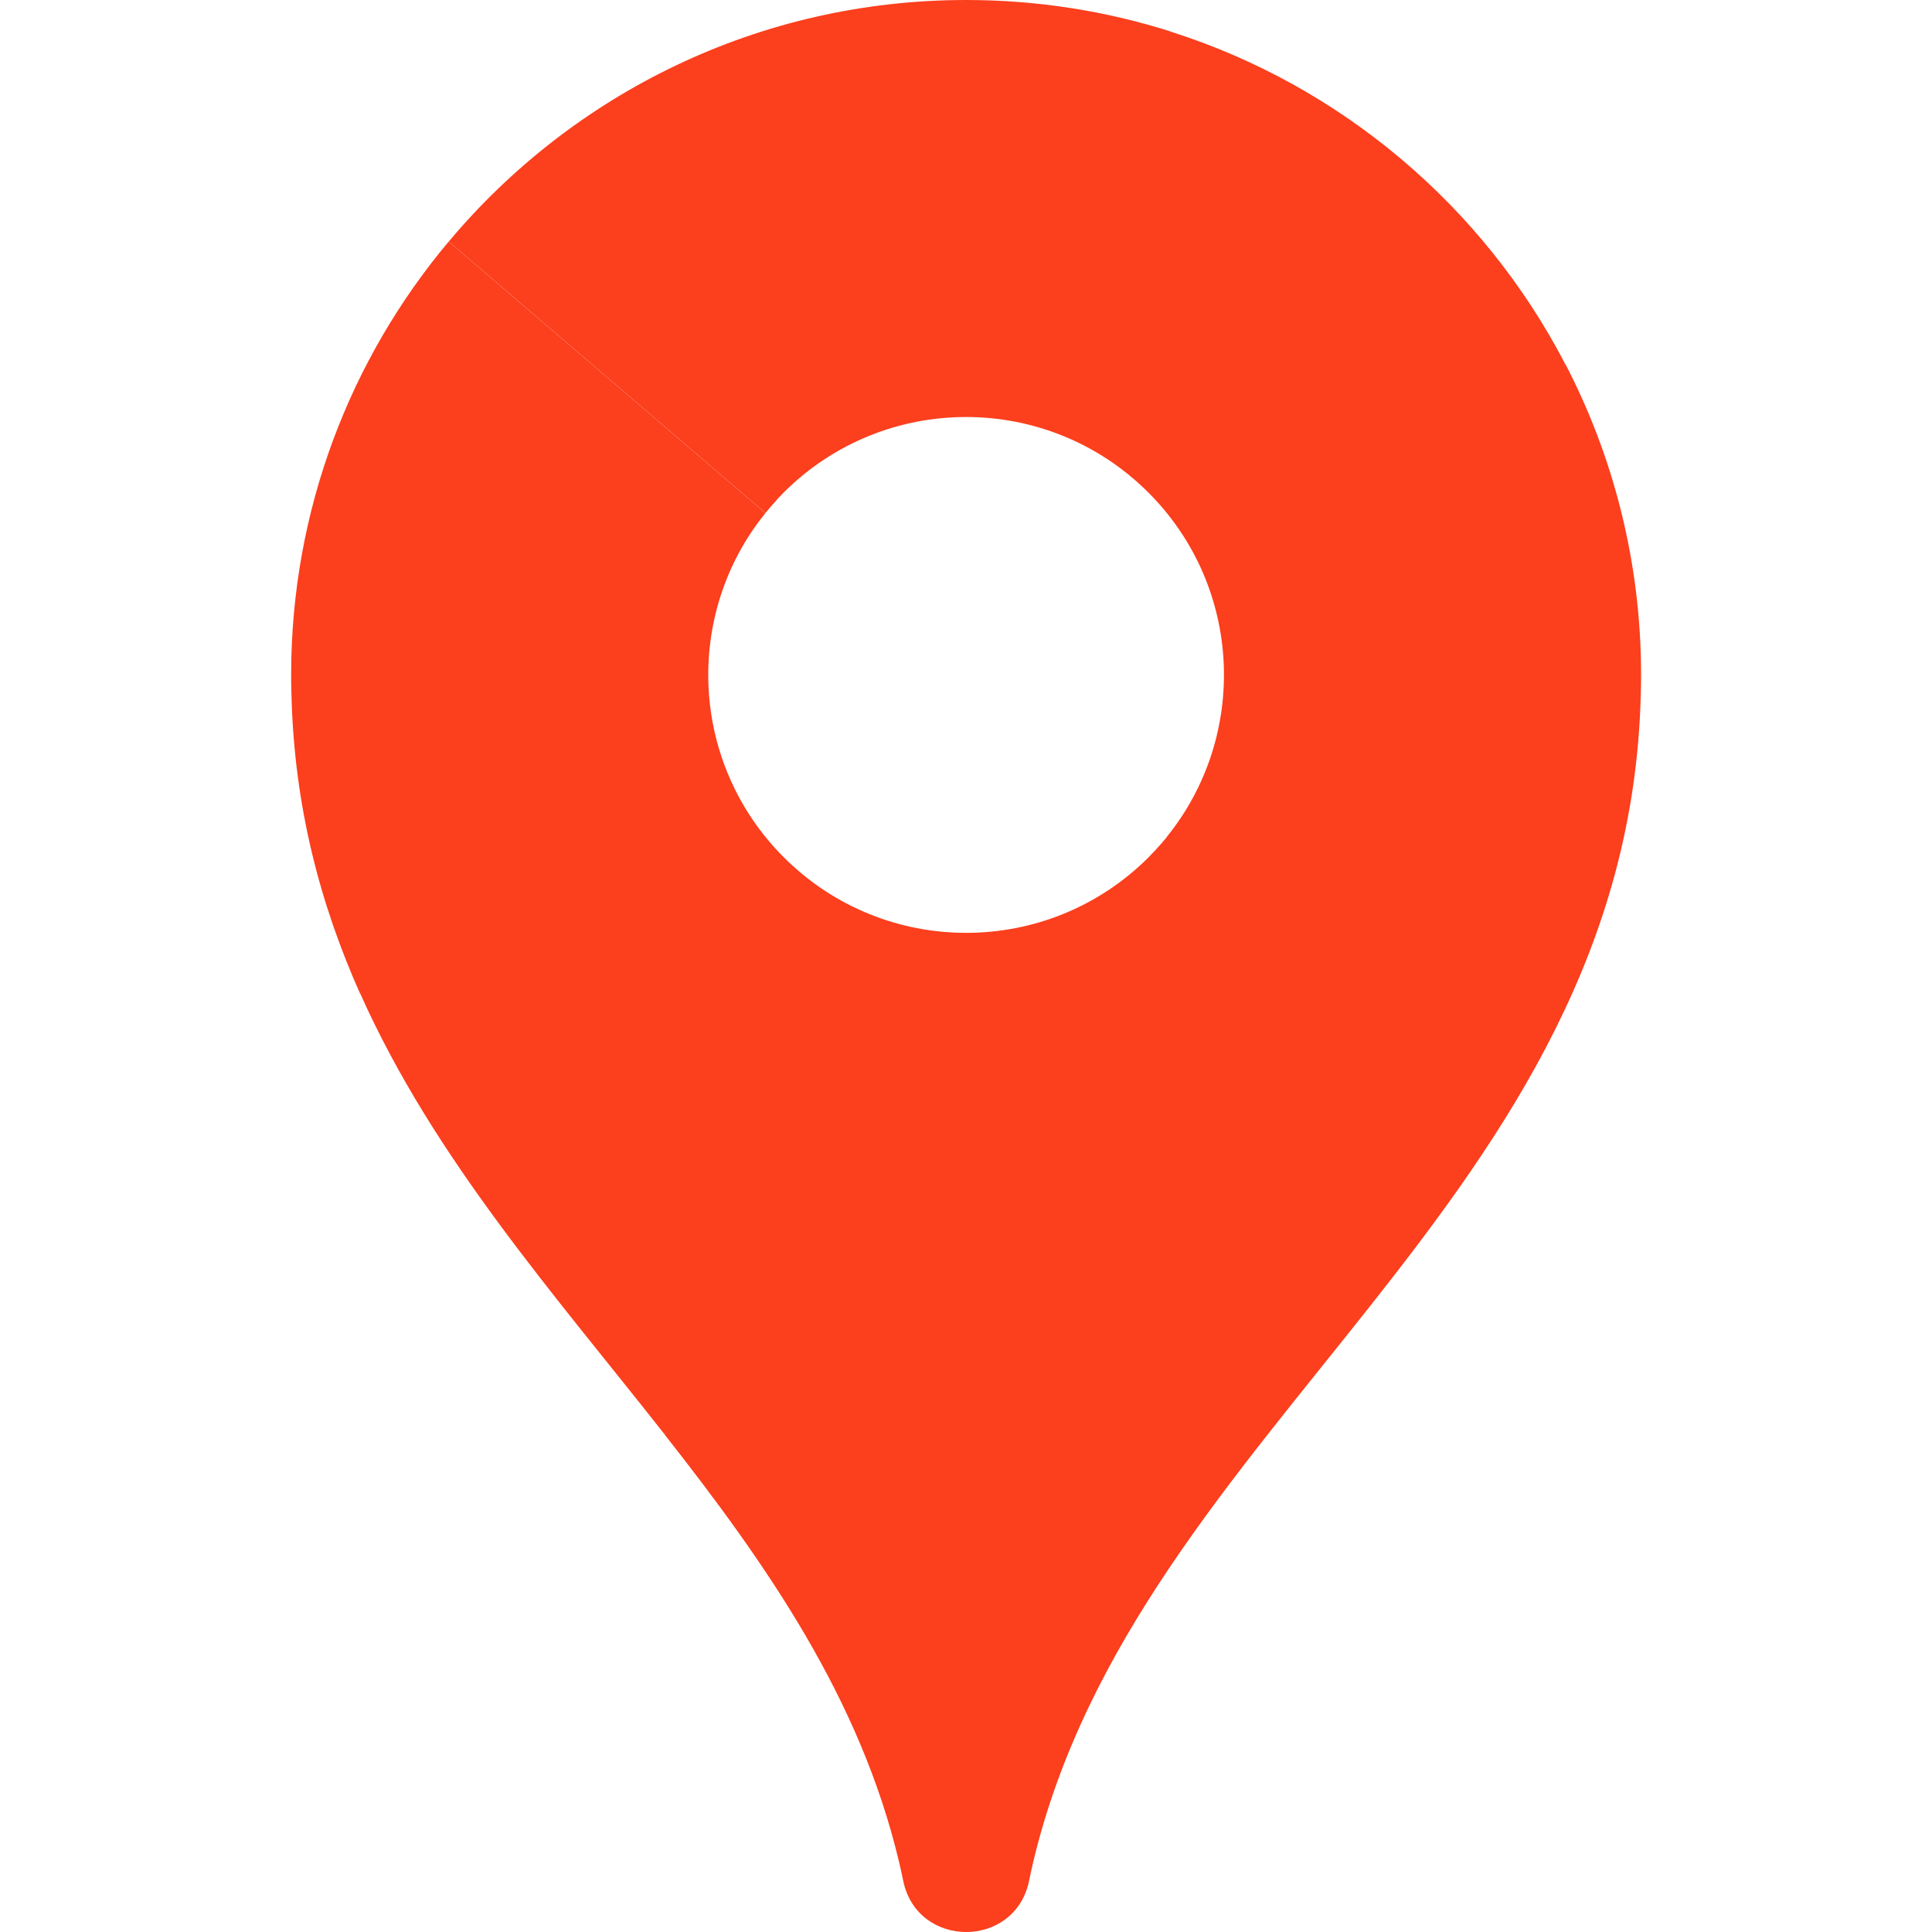
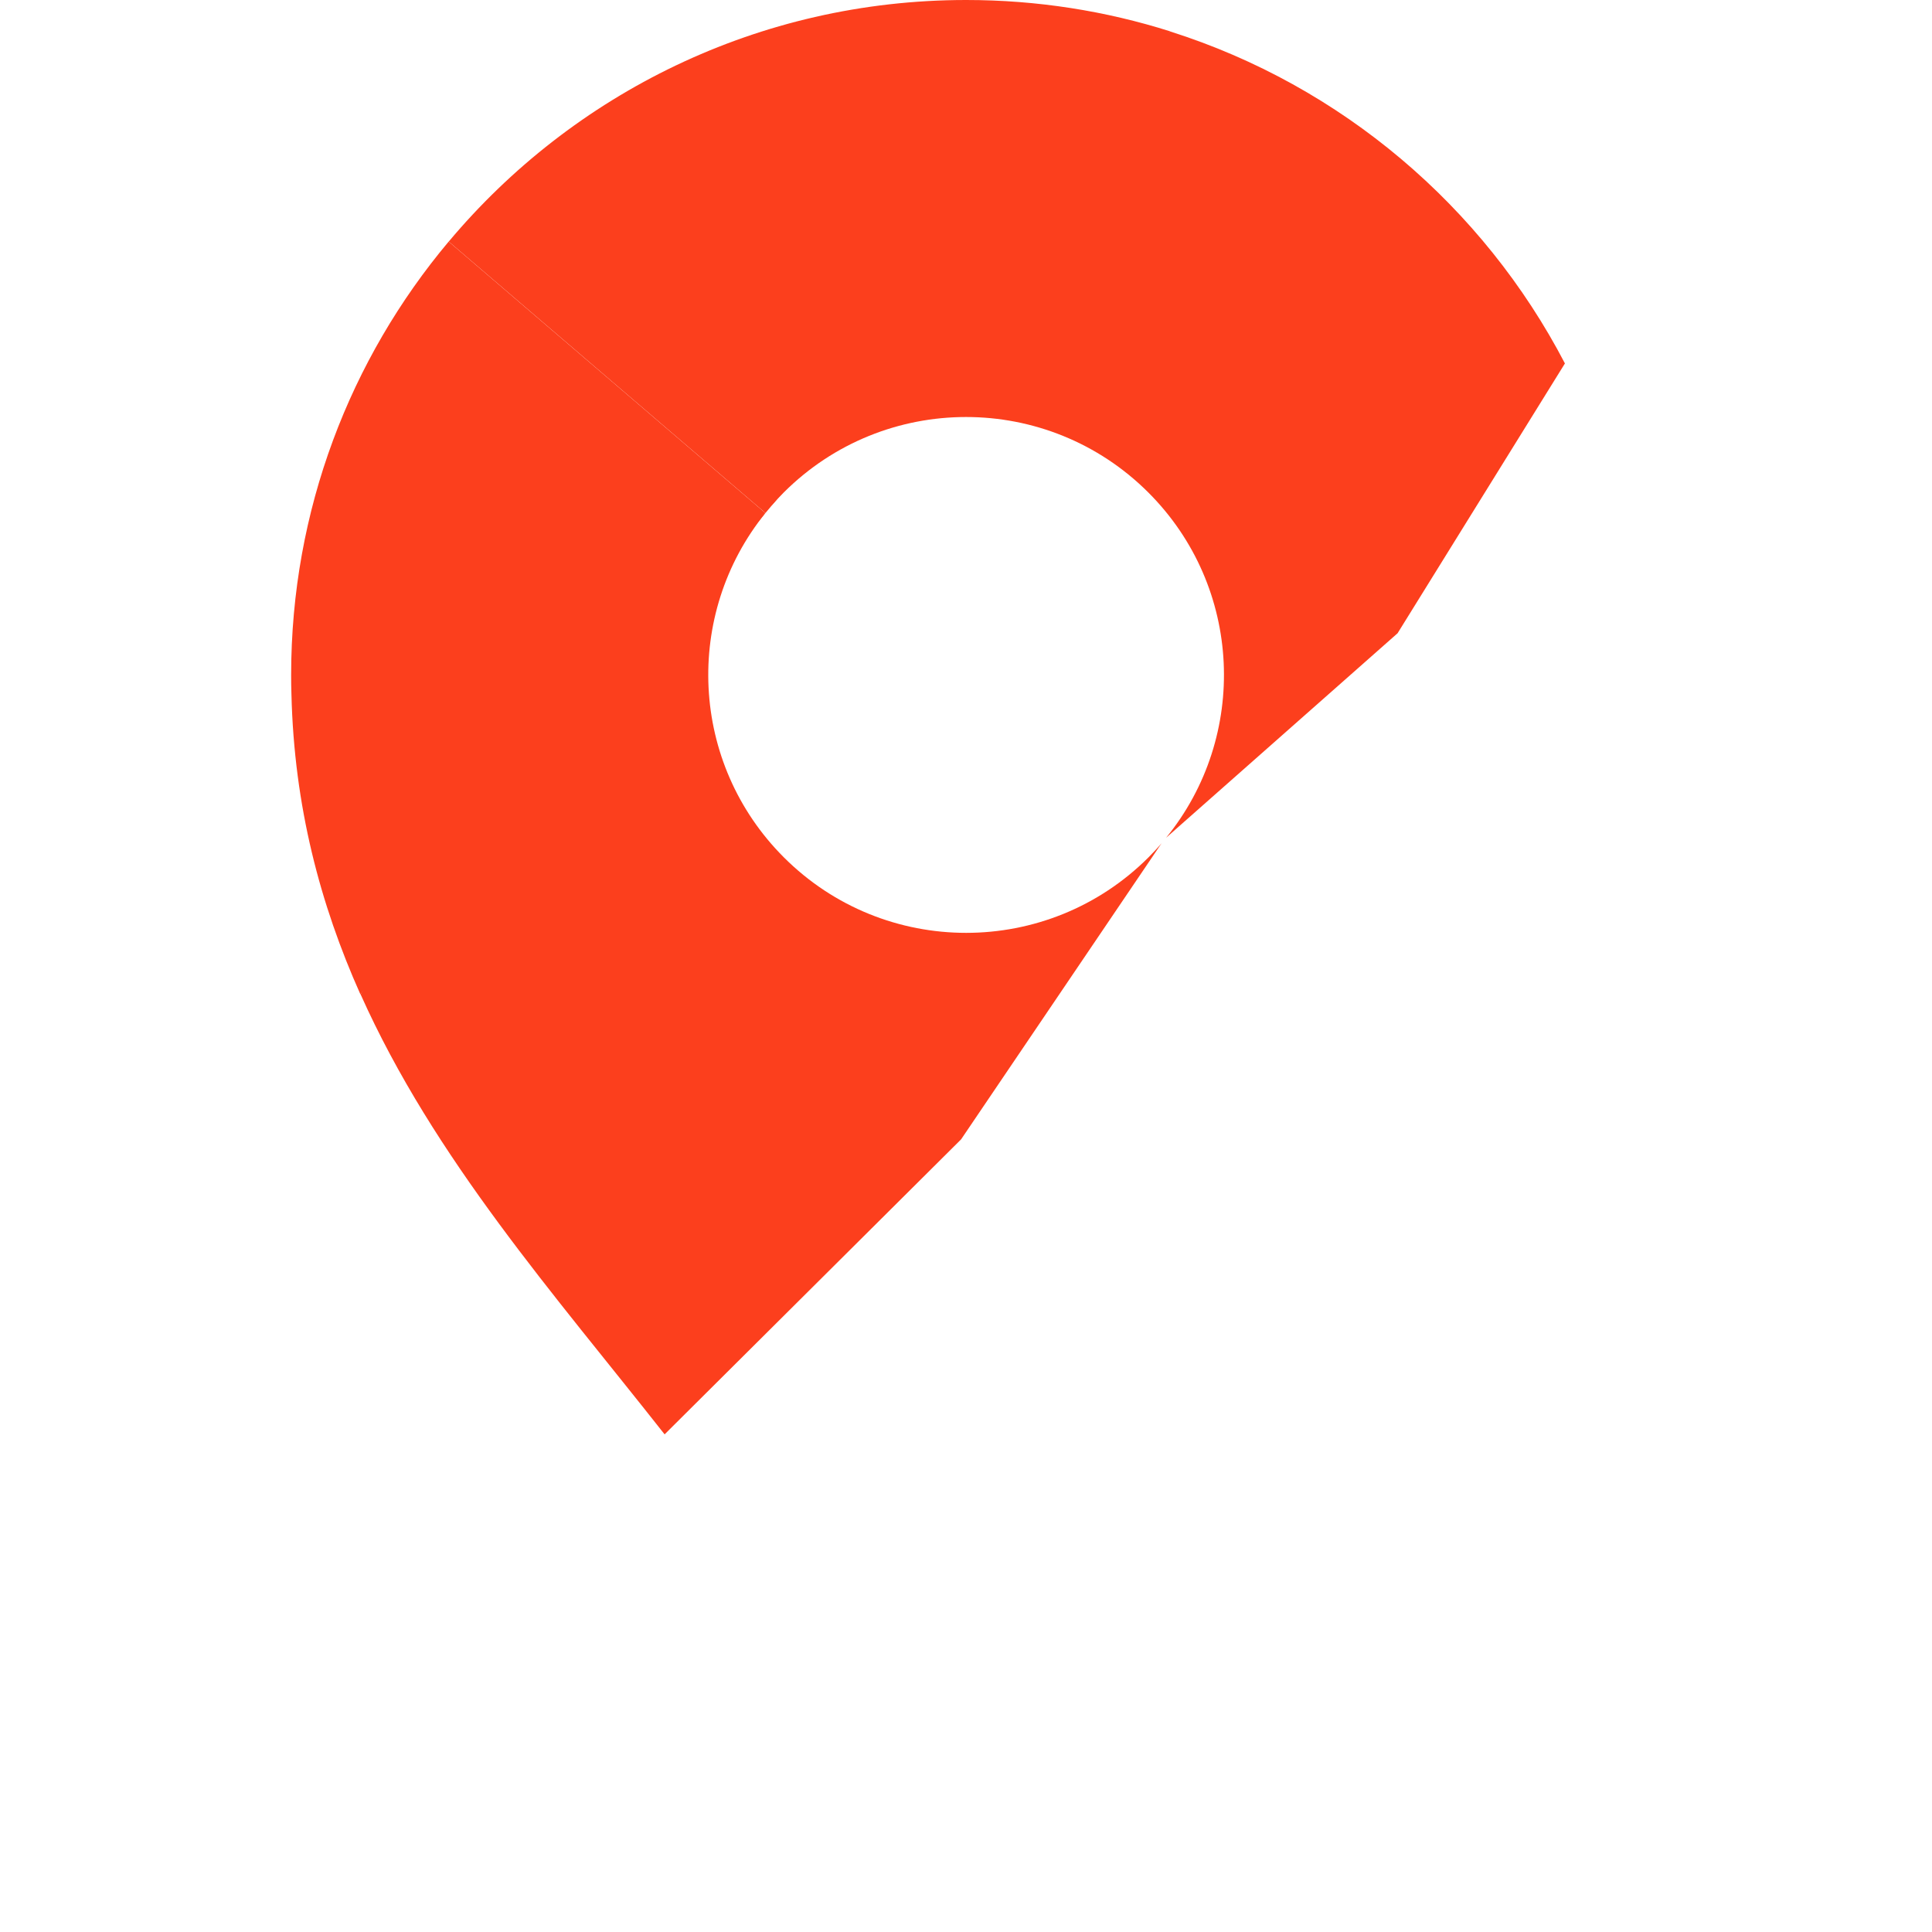
<svg xmlns="http://www.w3.org/2000/svg" width="26" height="26" viewBox="0 0 26 26" fill="none">
  <g id="Frame">
    <g id="Group">
      <path id="Vector" d="M15.632 11.348L12.934 15.333L8.944 19.303C7.46 17.417 5.84 15.59 4.852 13.38L7.002 10.086L10.301 6.904C9.198 8.266 9.281 10.27 10.548 11.537C11.903 12.893 14.101 12.893 15.457 11.537C15.517 11.476 15.576 11.414 15.632 11.348Z" fill="#FC3F1D" />
      <path id="Vector_2" d="M15.693 11.274C16.805 9.91 16.726 7.9 15.455 6.629C14.099 5.273 11.902 5.273 10.546 6.629C10.49 6.685 10.435 6.744 10.383 6.804L12.658 3.105L15.746 0.423C18.051 1.153 19.959 2.778 21.06 4.891L18.808 8.522L15.693 11.274Z" fill="#FC3F1D" />
      <path id="Vector_3" d="M10.3 6.904L4.85 13.381C4.31 12.173 3.958 10.851 3.922 9.342C3.919 9.256 3.918 9.17 3.918 9.084C3.918 6.863 4.714 4.829 6.038 3.251L10.3 6.904Z" fill="#FC3F1D" />
      <path id="Vector_4" d="M10.301 6.904L6.039 3.251C7.705 1.264 10.206 0 13.002 0C13.96 0 14.882 0.148 15.748 0.422L10.301 6.904Z" fill="#FC3F1D" />
-       <path id="Vector_5" d="M22.085 9.083C22.085 7.571 21.715 6.145 21.062 4.891L8.943 19.304C10.32 21.055 11.578 22.858 12.101 25.065C12.118 25.136 12.136 25.218 12.155 25.311C12.345 26.23 13.66 26.23 13.849 25.311C13.868 25.218 13.886 25.136 13.903 25.065C15.297 19.18 21.917 16.172 22.081 9.342C22.084 9.256 22.085 9.17 22.085 9.083Z" fill="#FC3F1D" />
    </g>
  </g>
</svg>